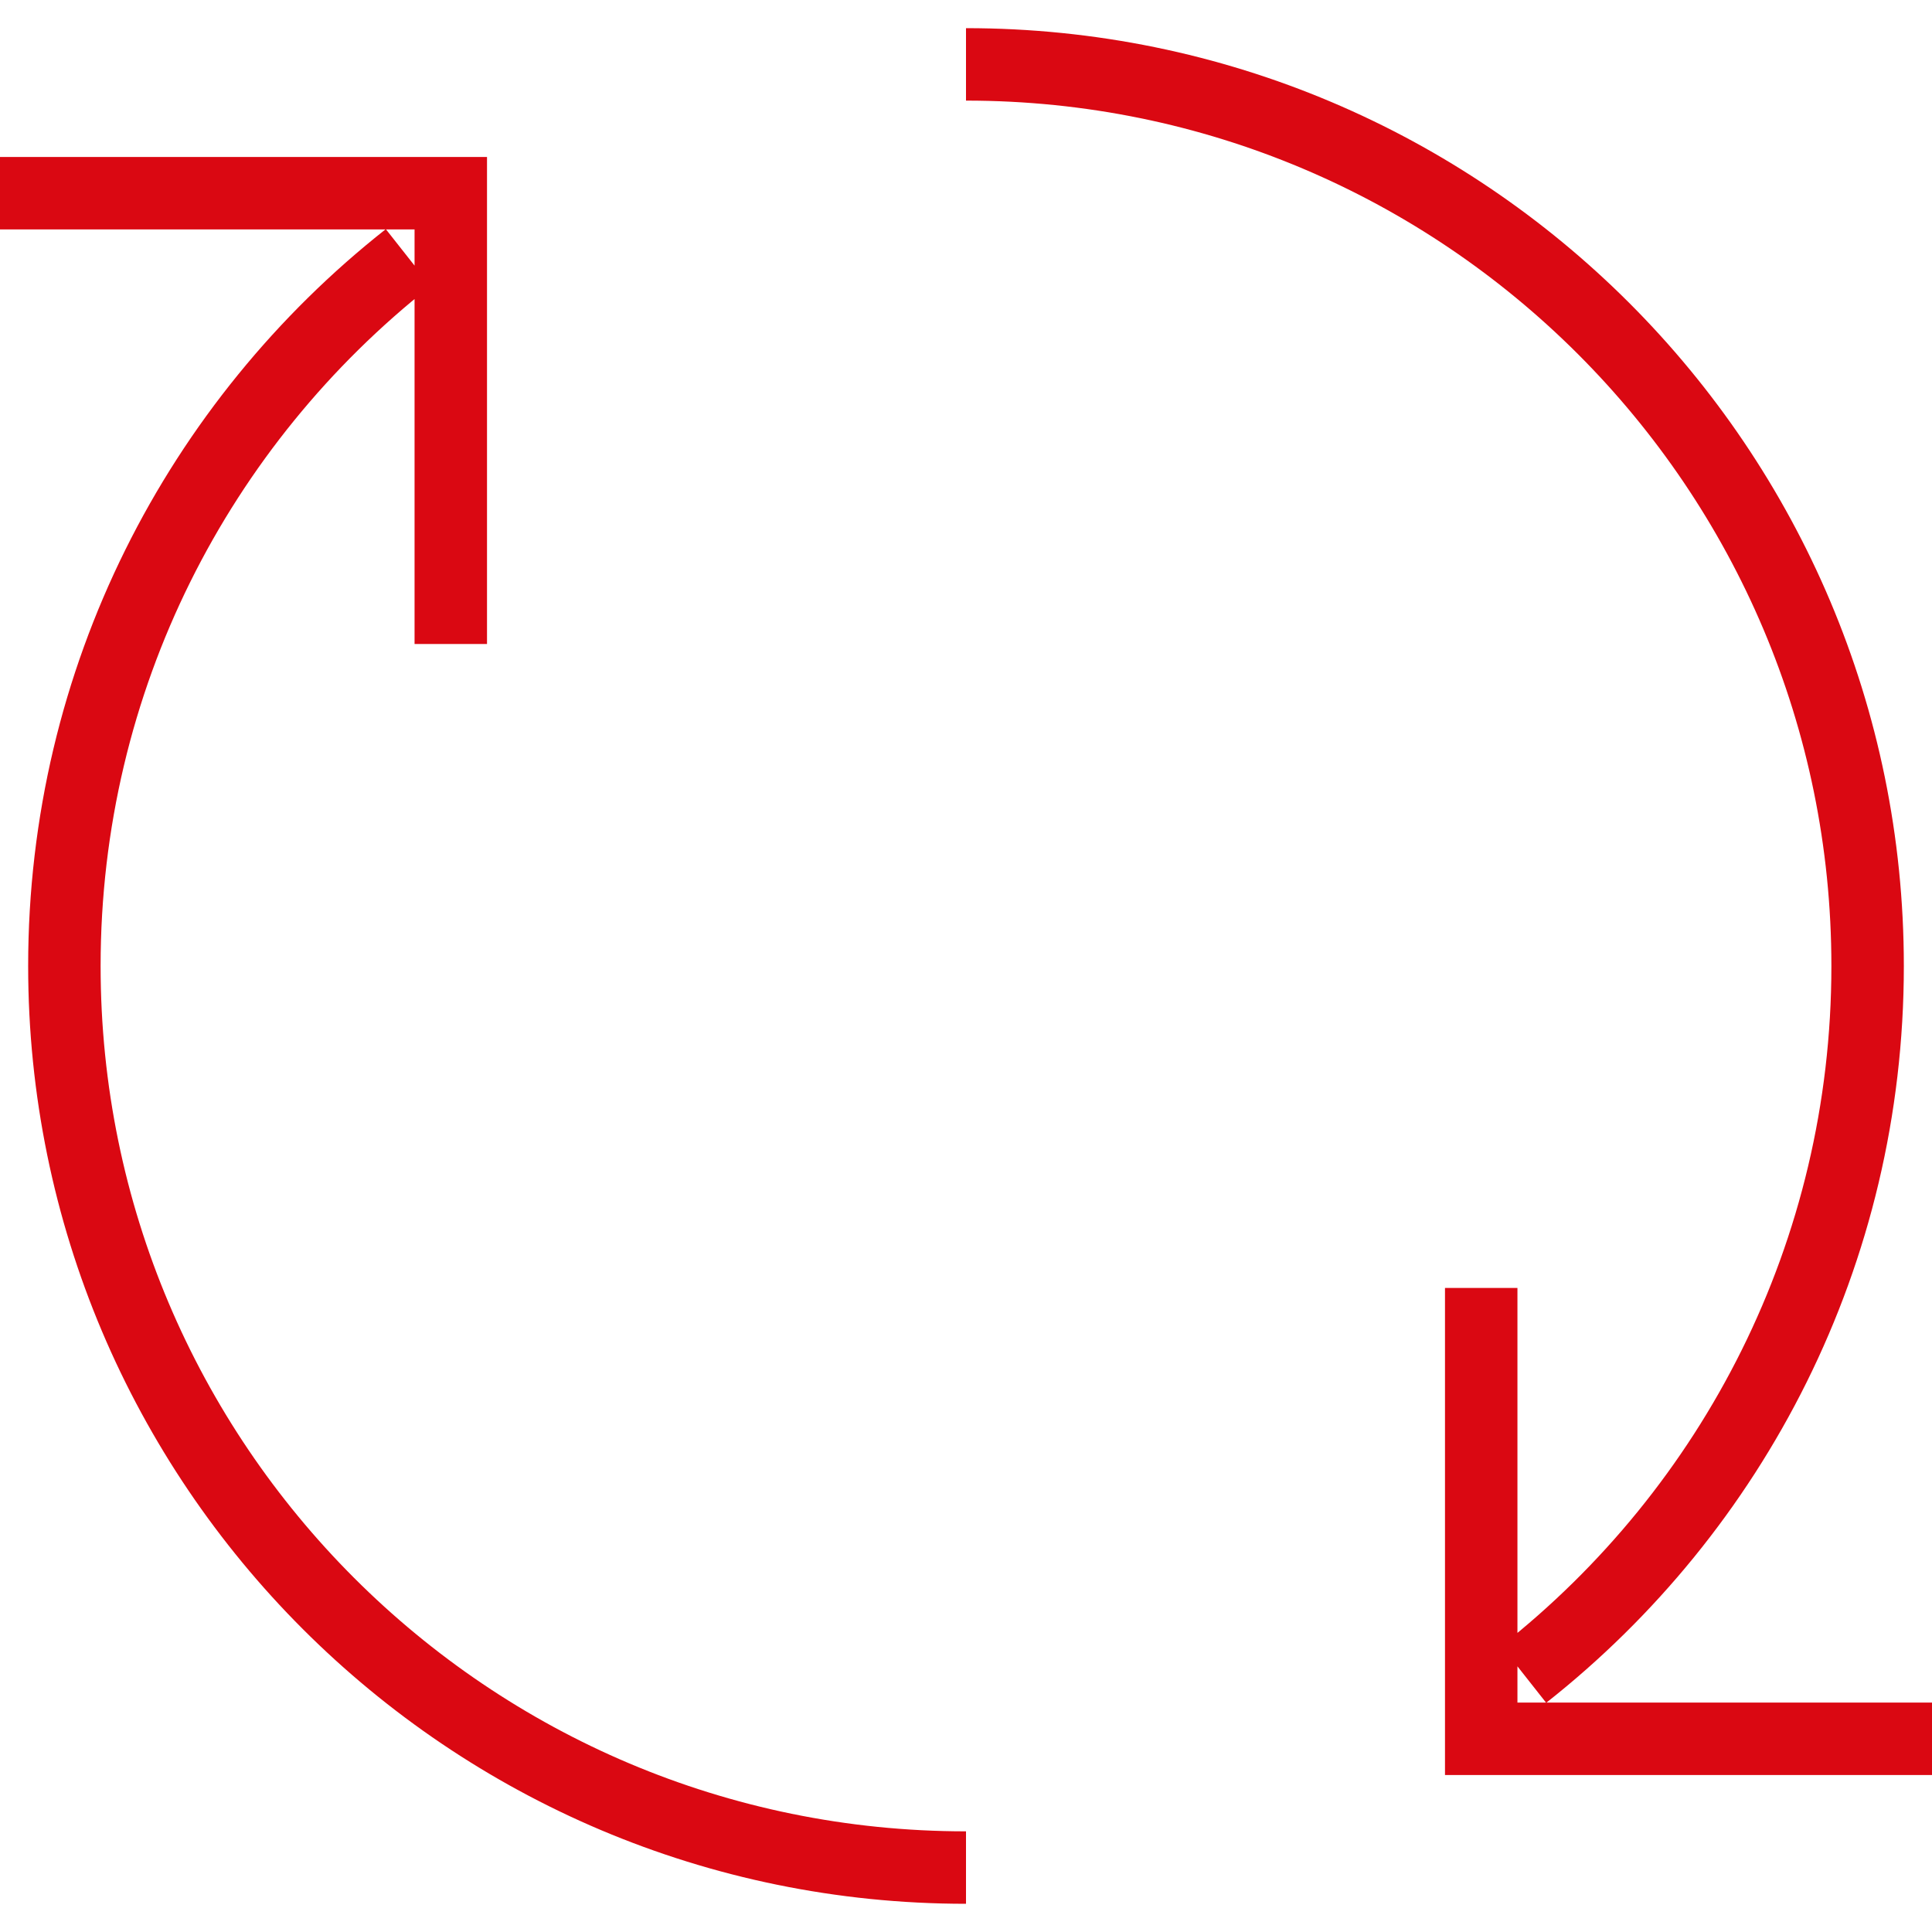
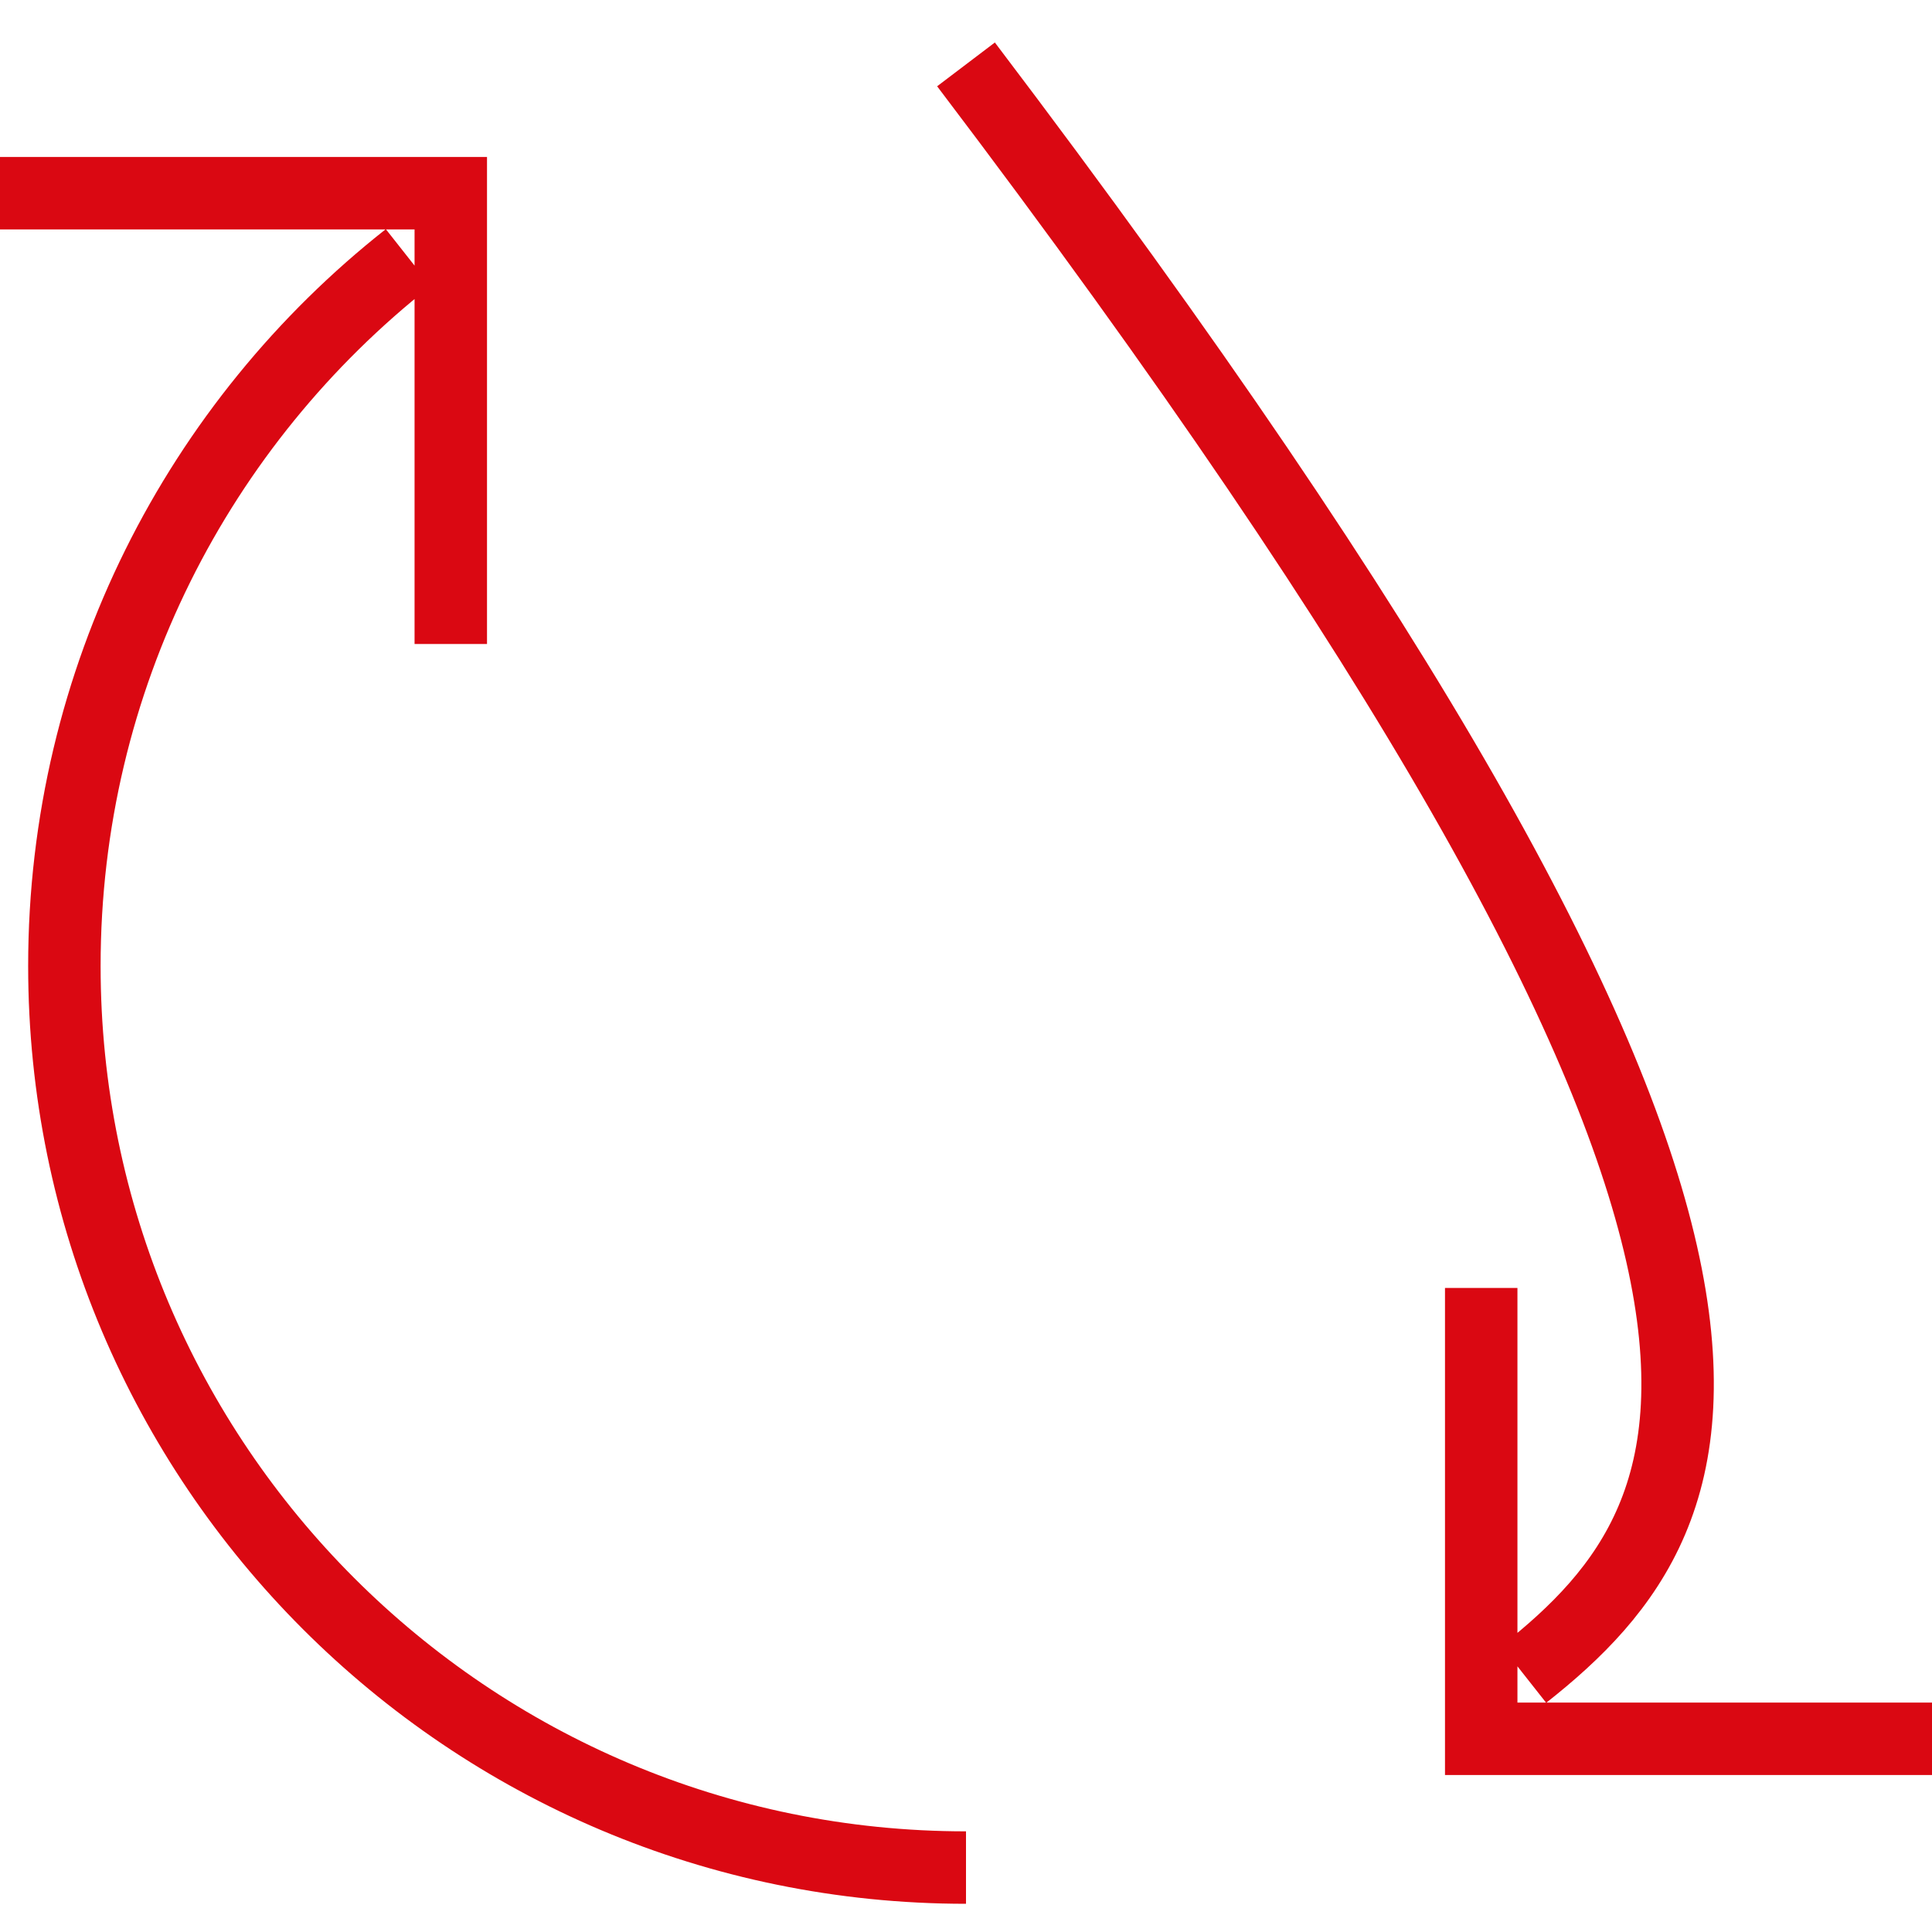
<svg xmlns="http://www.w3.org/2000/svg" width="40" height="40" viewBox="0 0 40 40" fill="none">
-   <path d="M20 38.666C9.691 38.666 1.333 30.309 1.333 20C1.333 14.05 4.116 8.751 8.452 5.333M20 1.333C30.309 1.333 38.667 9.69 38.667 20C38.667 25.949 35.884 31.248 31.548 34.666M30.667 26.666V36H40M0 4H9.333V13.333" stroke="#DA0812" stroke-width="1.5" />
+   <path d="M20 38.666C9.691 38.666 1.333 30.309 1.333 20C1.333 14.05 4.116 8.751 8.452 5.333M20 1.333C38.667 25.949 35.884 31.248 31.548 34.666M30.667 26.666V36H40M0 4H9.333V13.333" stroke="#DA0812" stroke-width="1.5" />
</svg>